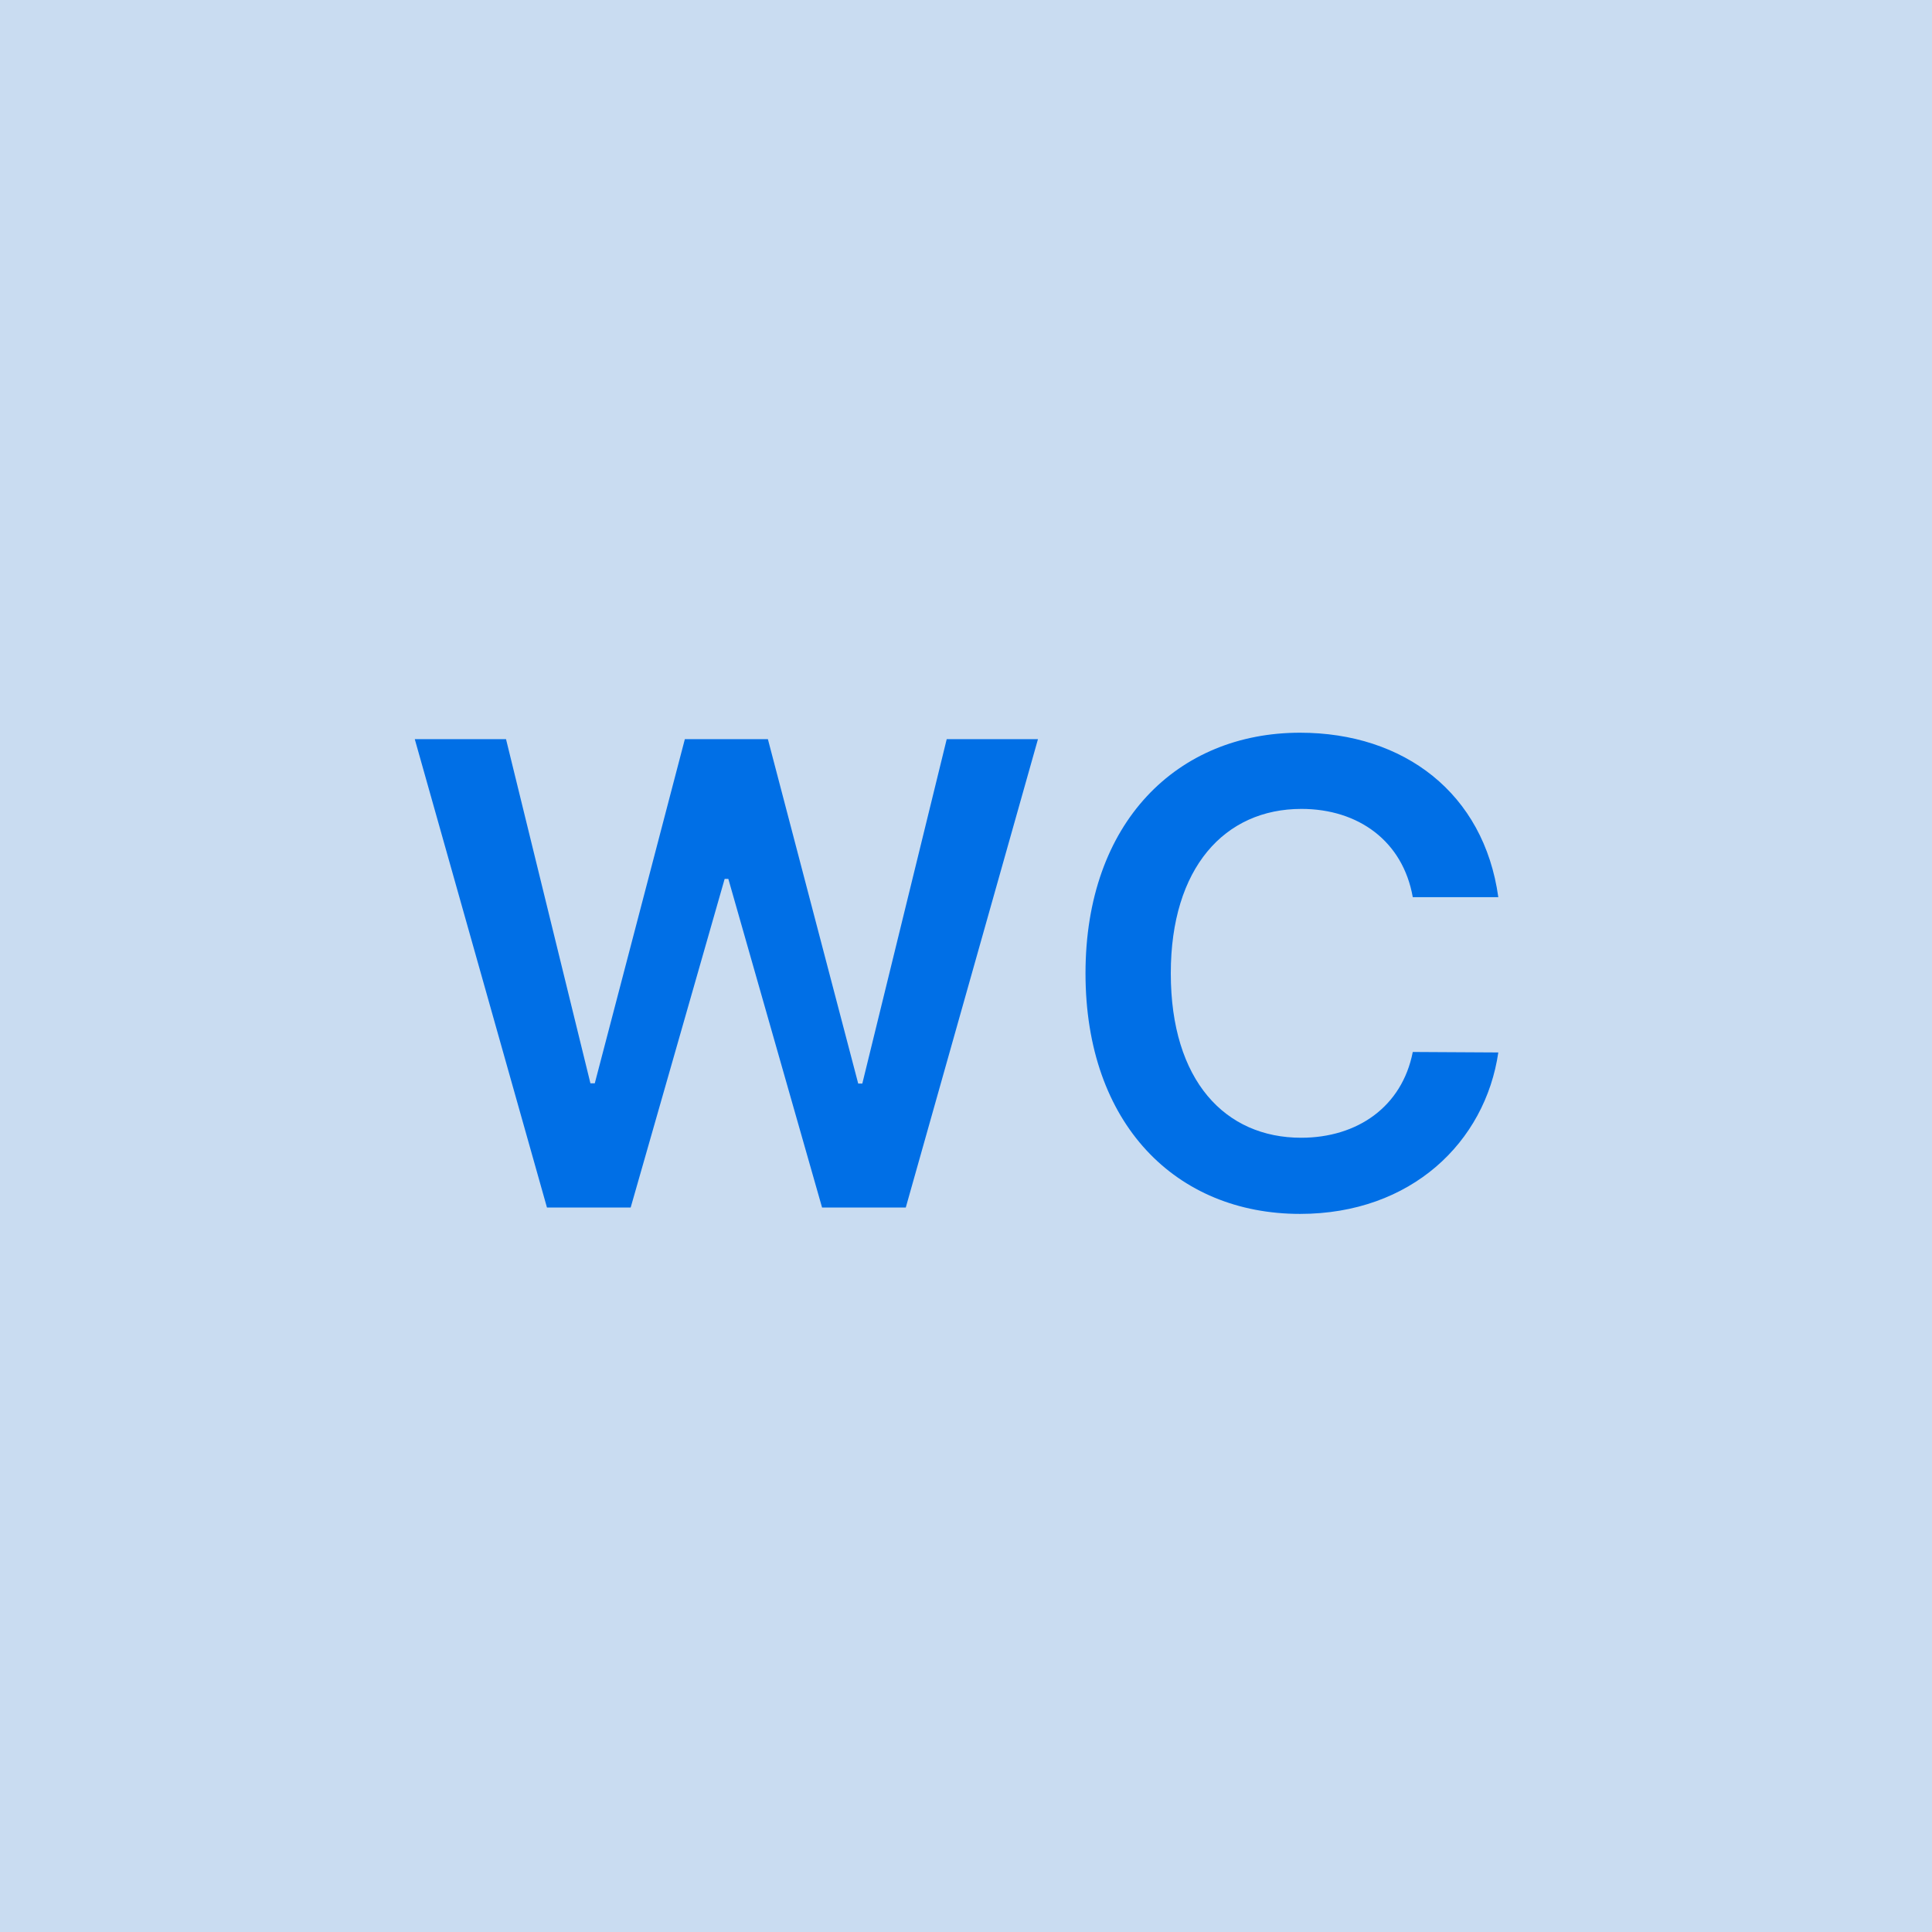
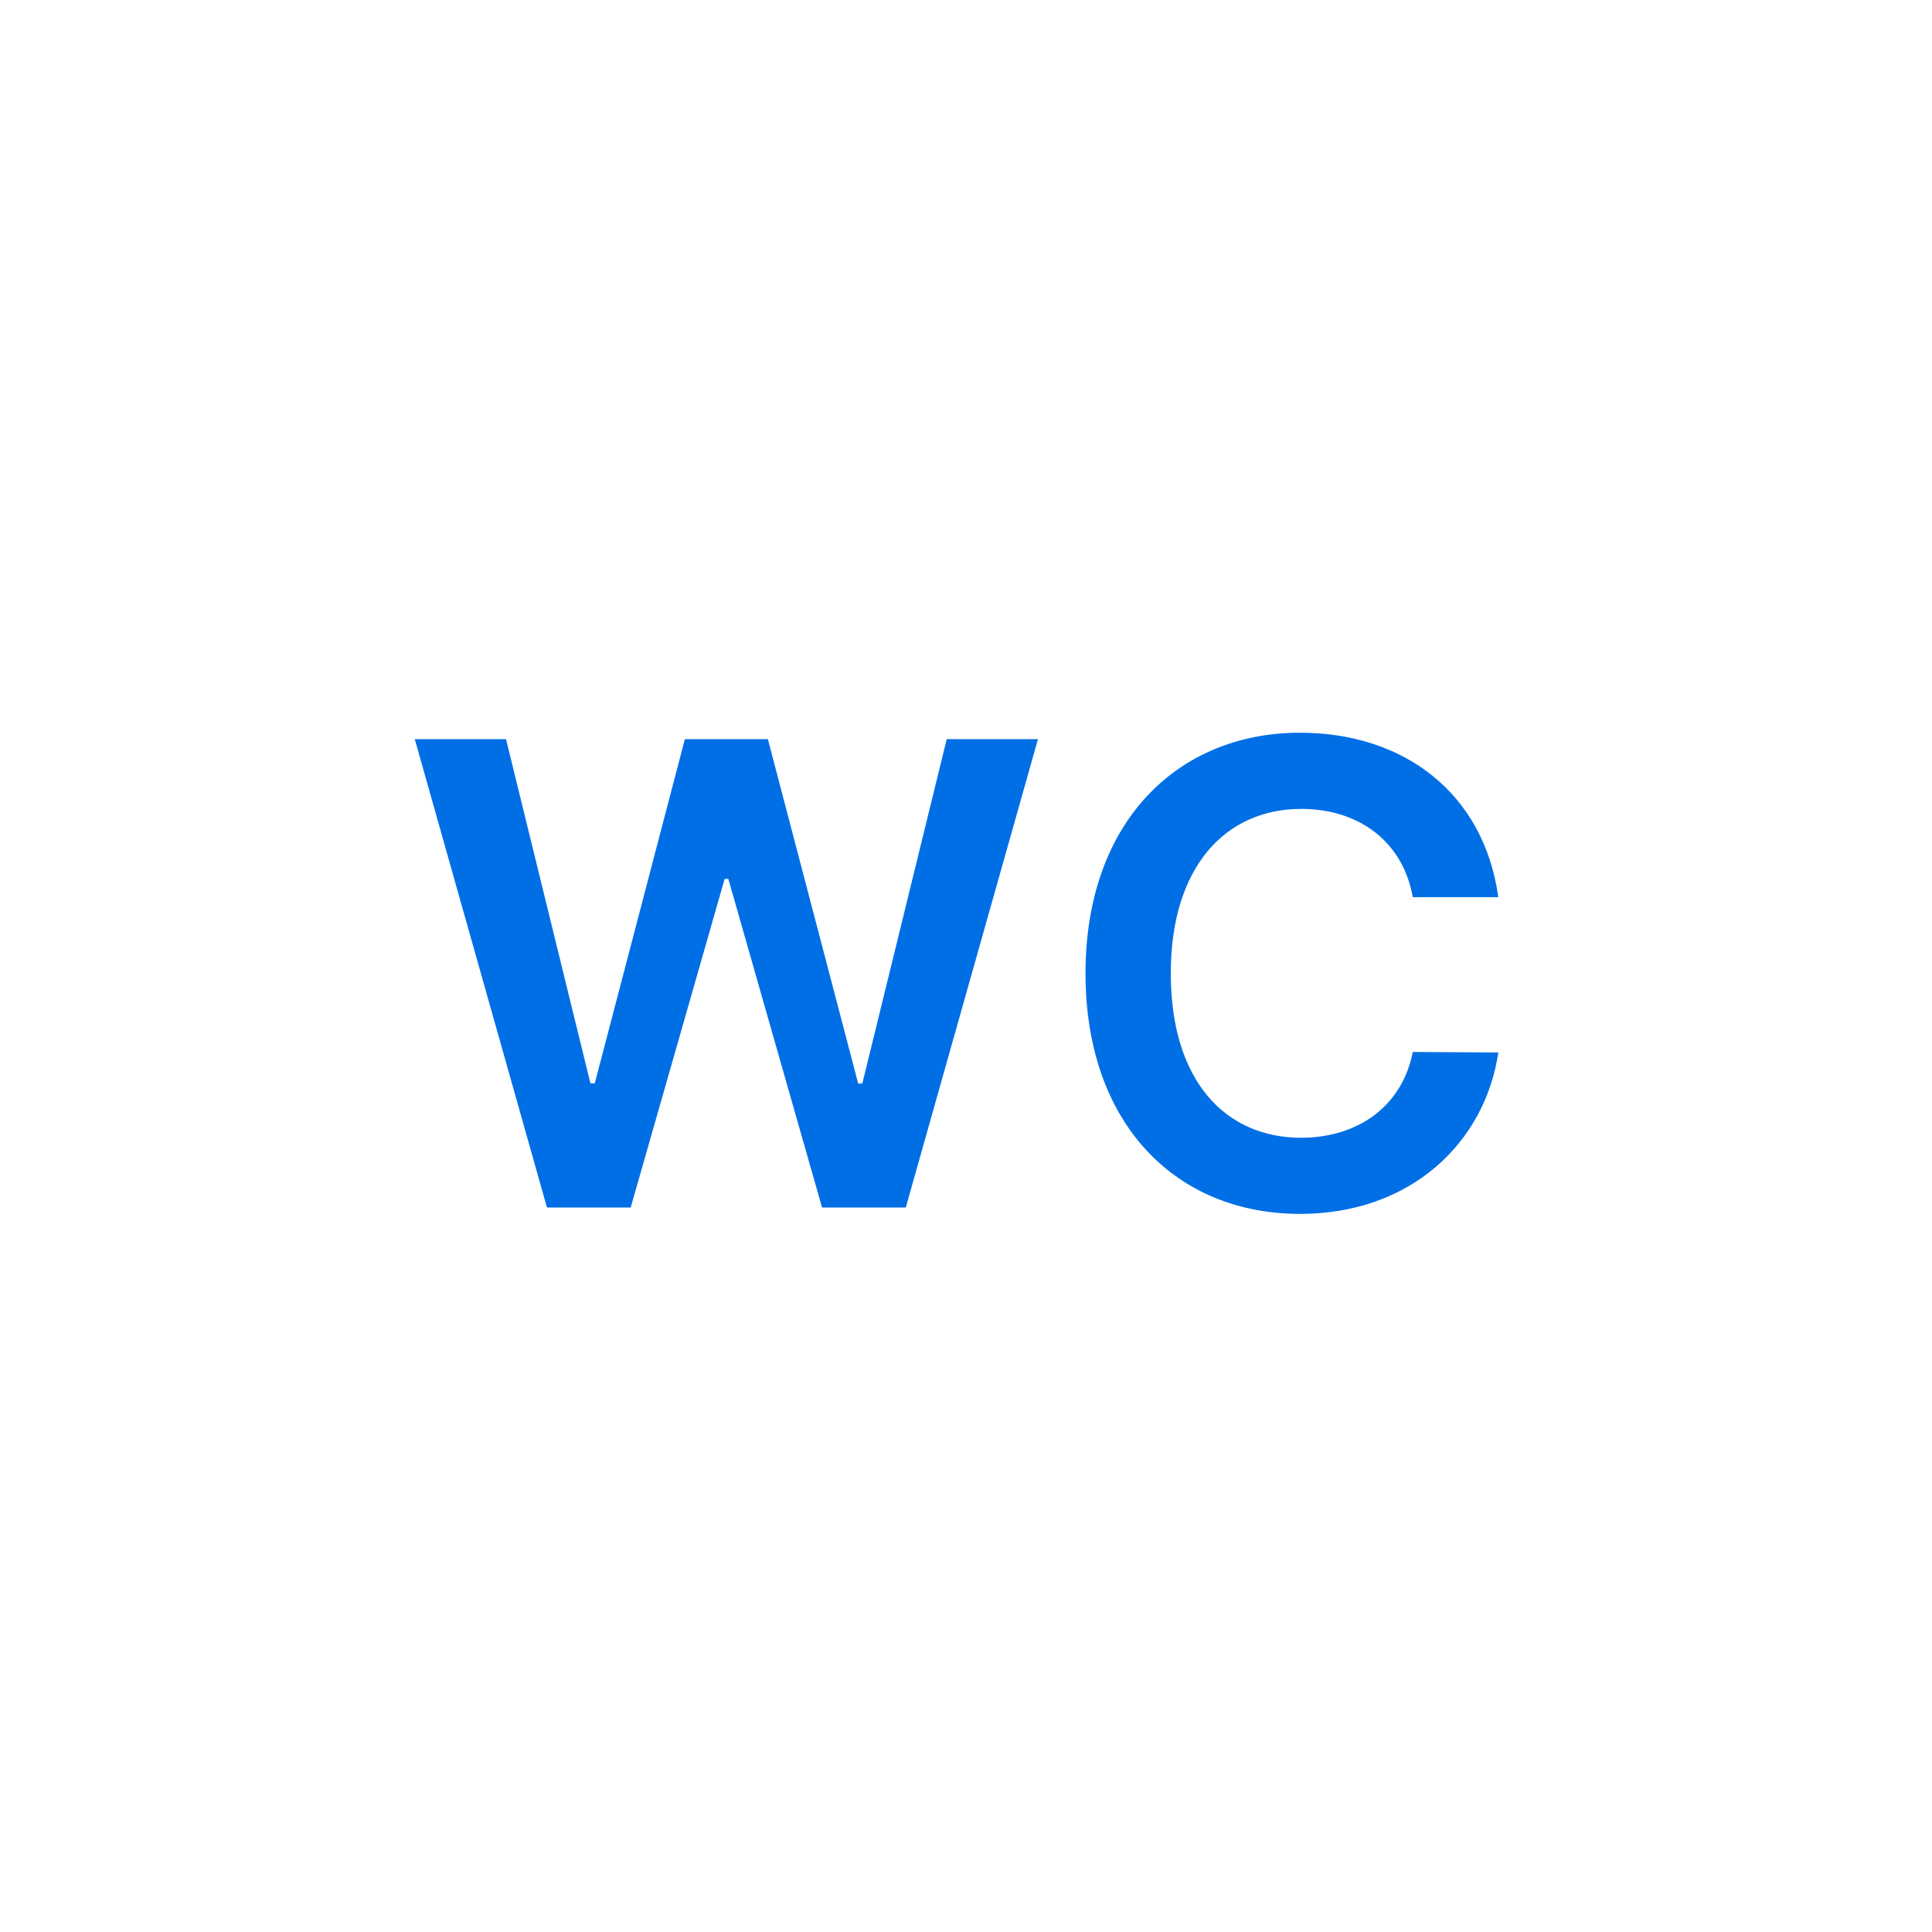
<svg xmlns="http://www.w3.org/2000/svg" width="48" height="48" viewBox="0 0 48 48" fill="none">
  <g clip-path="url(#clip0_4_3309)">
-     <rect width="48" height="48" fill="#C9DCF1" />
    <path d="M13.589 30H15.669L18.004 21.835H18.095L20.424 30H22.504L25.788 18.364H23.521L21.424 26.921H21.322L19.078 18.364H17.015L14.777 26.915H14.669L12.572 18.364H10.305L13.589 30ZM37.225 22.29C36.867 19.704 34.878 18.204 32.299 18.204C29.259 18.204 26.969 20.421 26.969 24.182C26.969 27.938 29.23 30.159 32.299 30.159C35.066 30.159 36.901 28.369 37.225 26.148L35.1 26.136C34.833 27.5 33.719 28.267 32.327 28.267C30.441 28.267 29.088 26.852 29.088 24.182C29.088 21.557 30.429 20.097 32.333 20.097C33.748 20.097 34.855 20.898 35.1 22.29H37.225Z" fill="#006FE6" />
  </g>
  <defs>
    <clipPath id="clip0_4_3309">
      <rect width="48" height="48" fill="white" />
    </clipPath>
  </defs>
</svg>